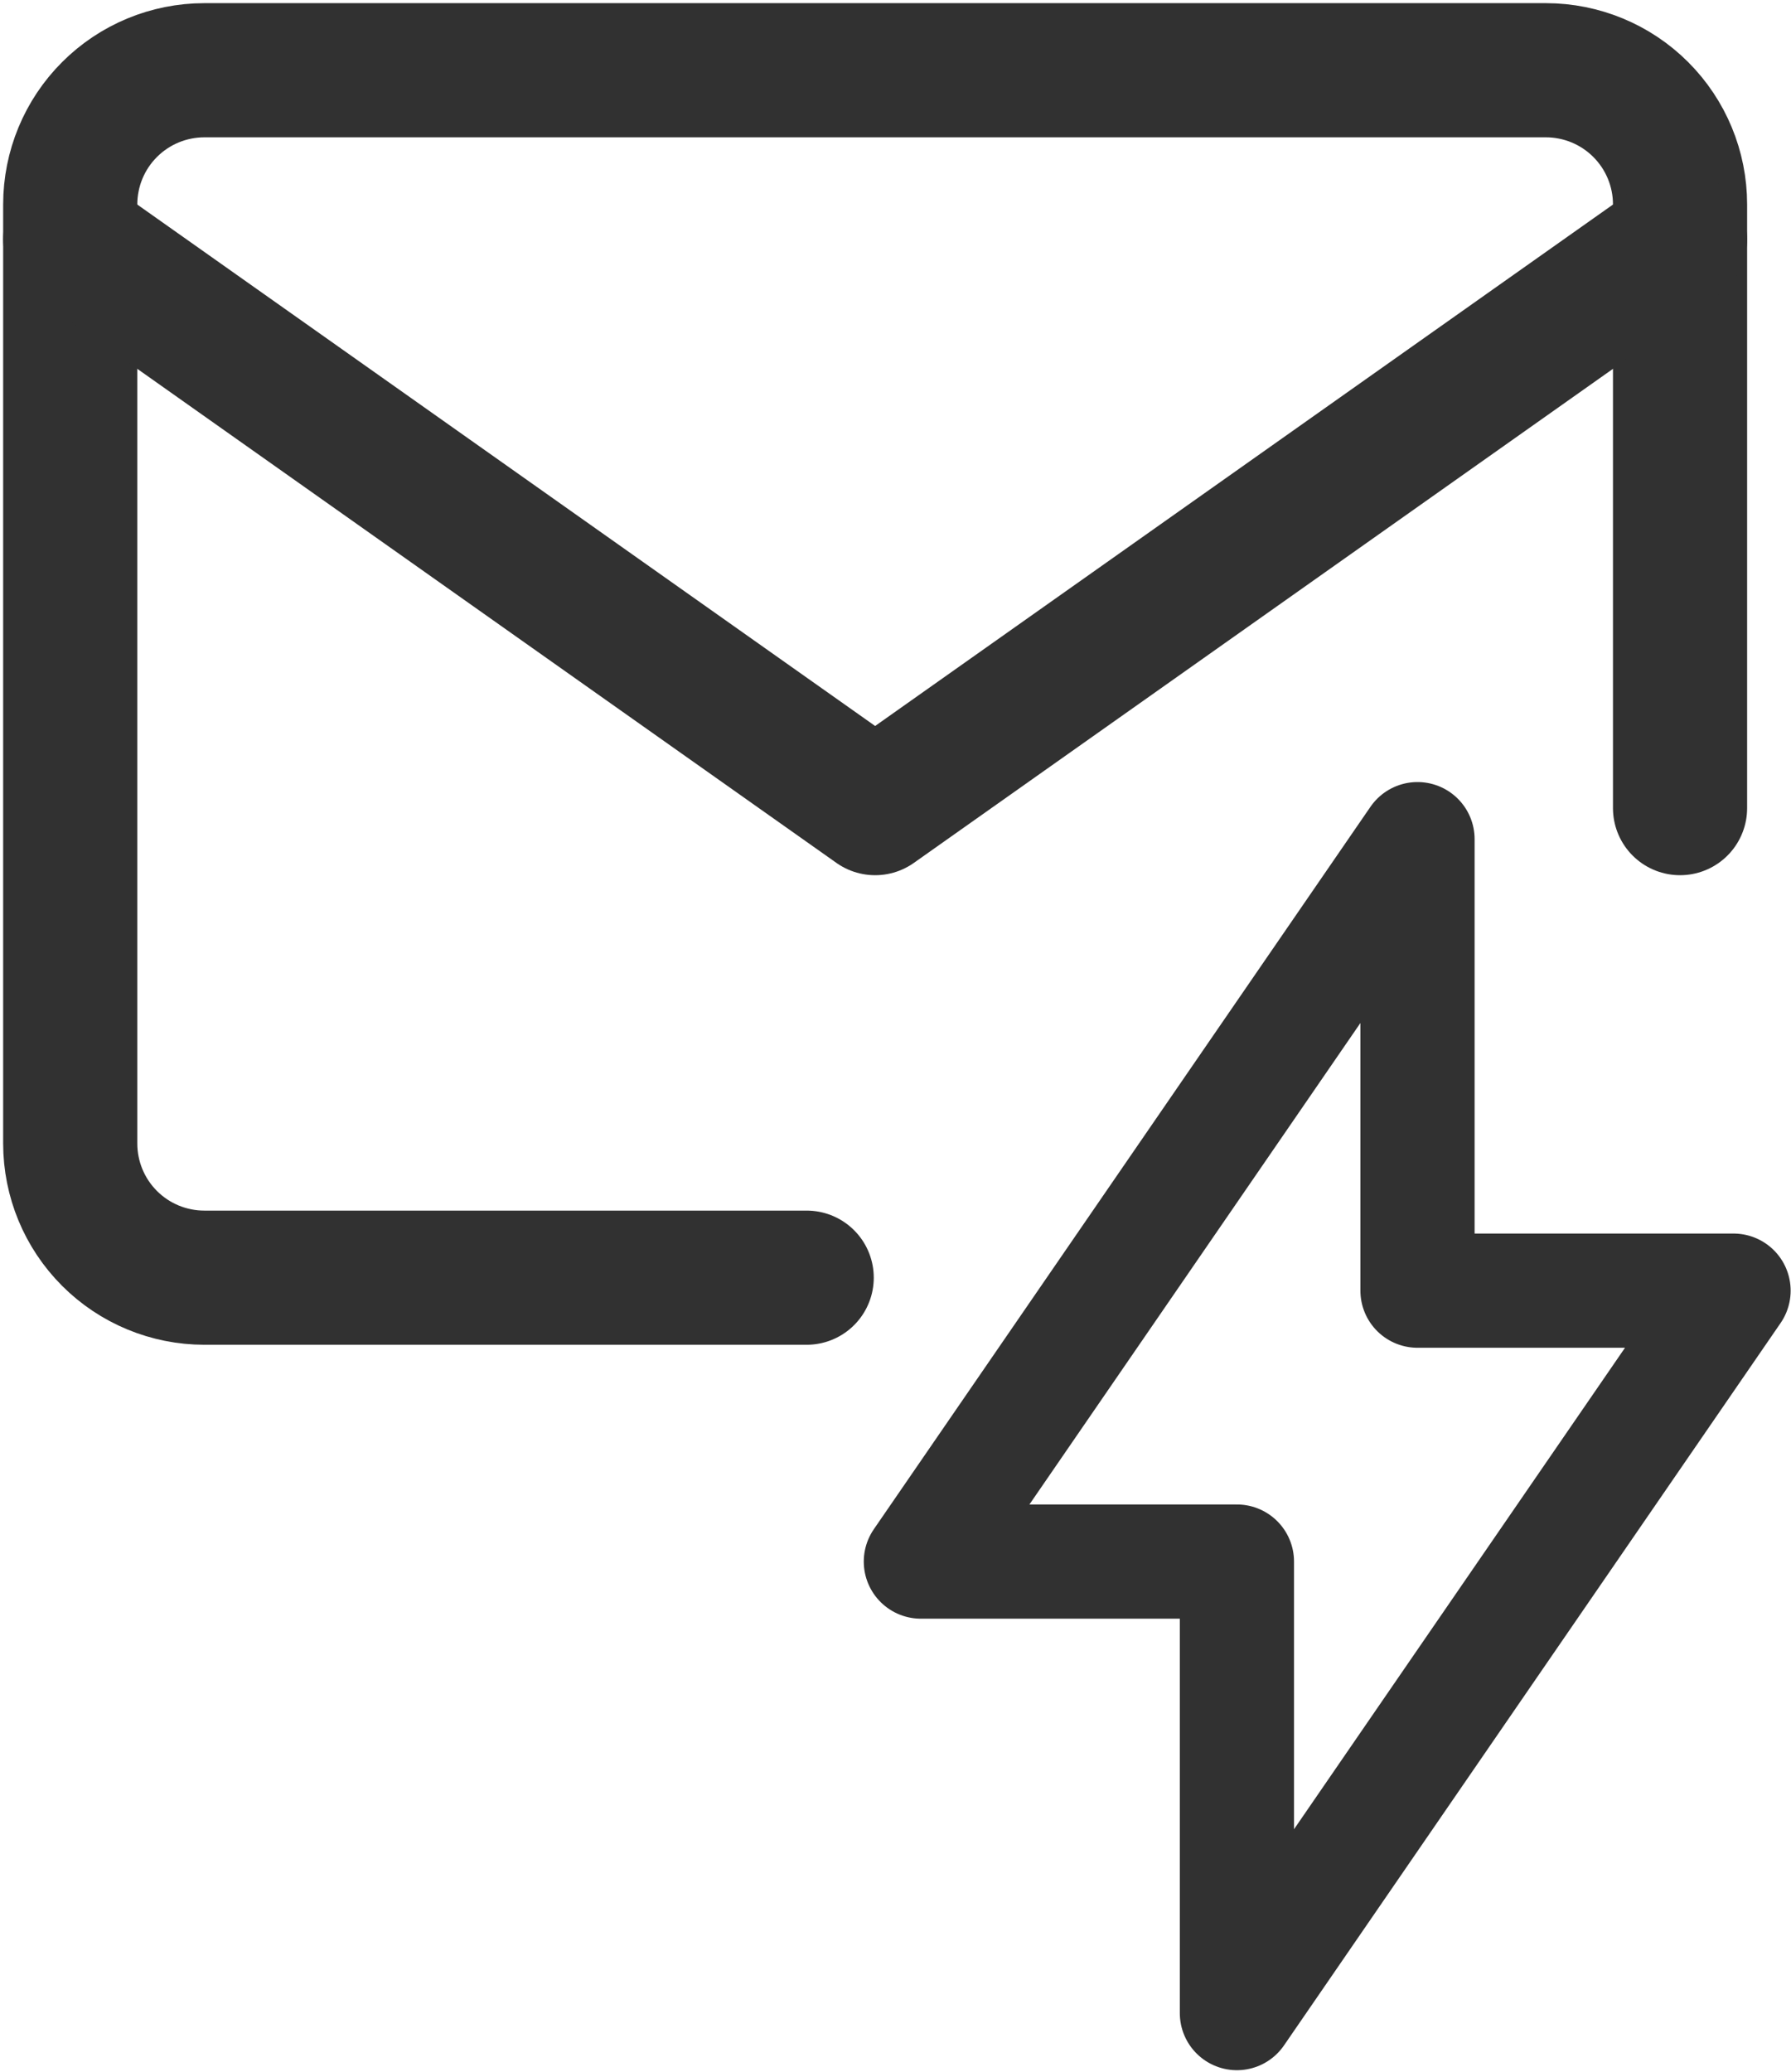
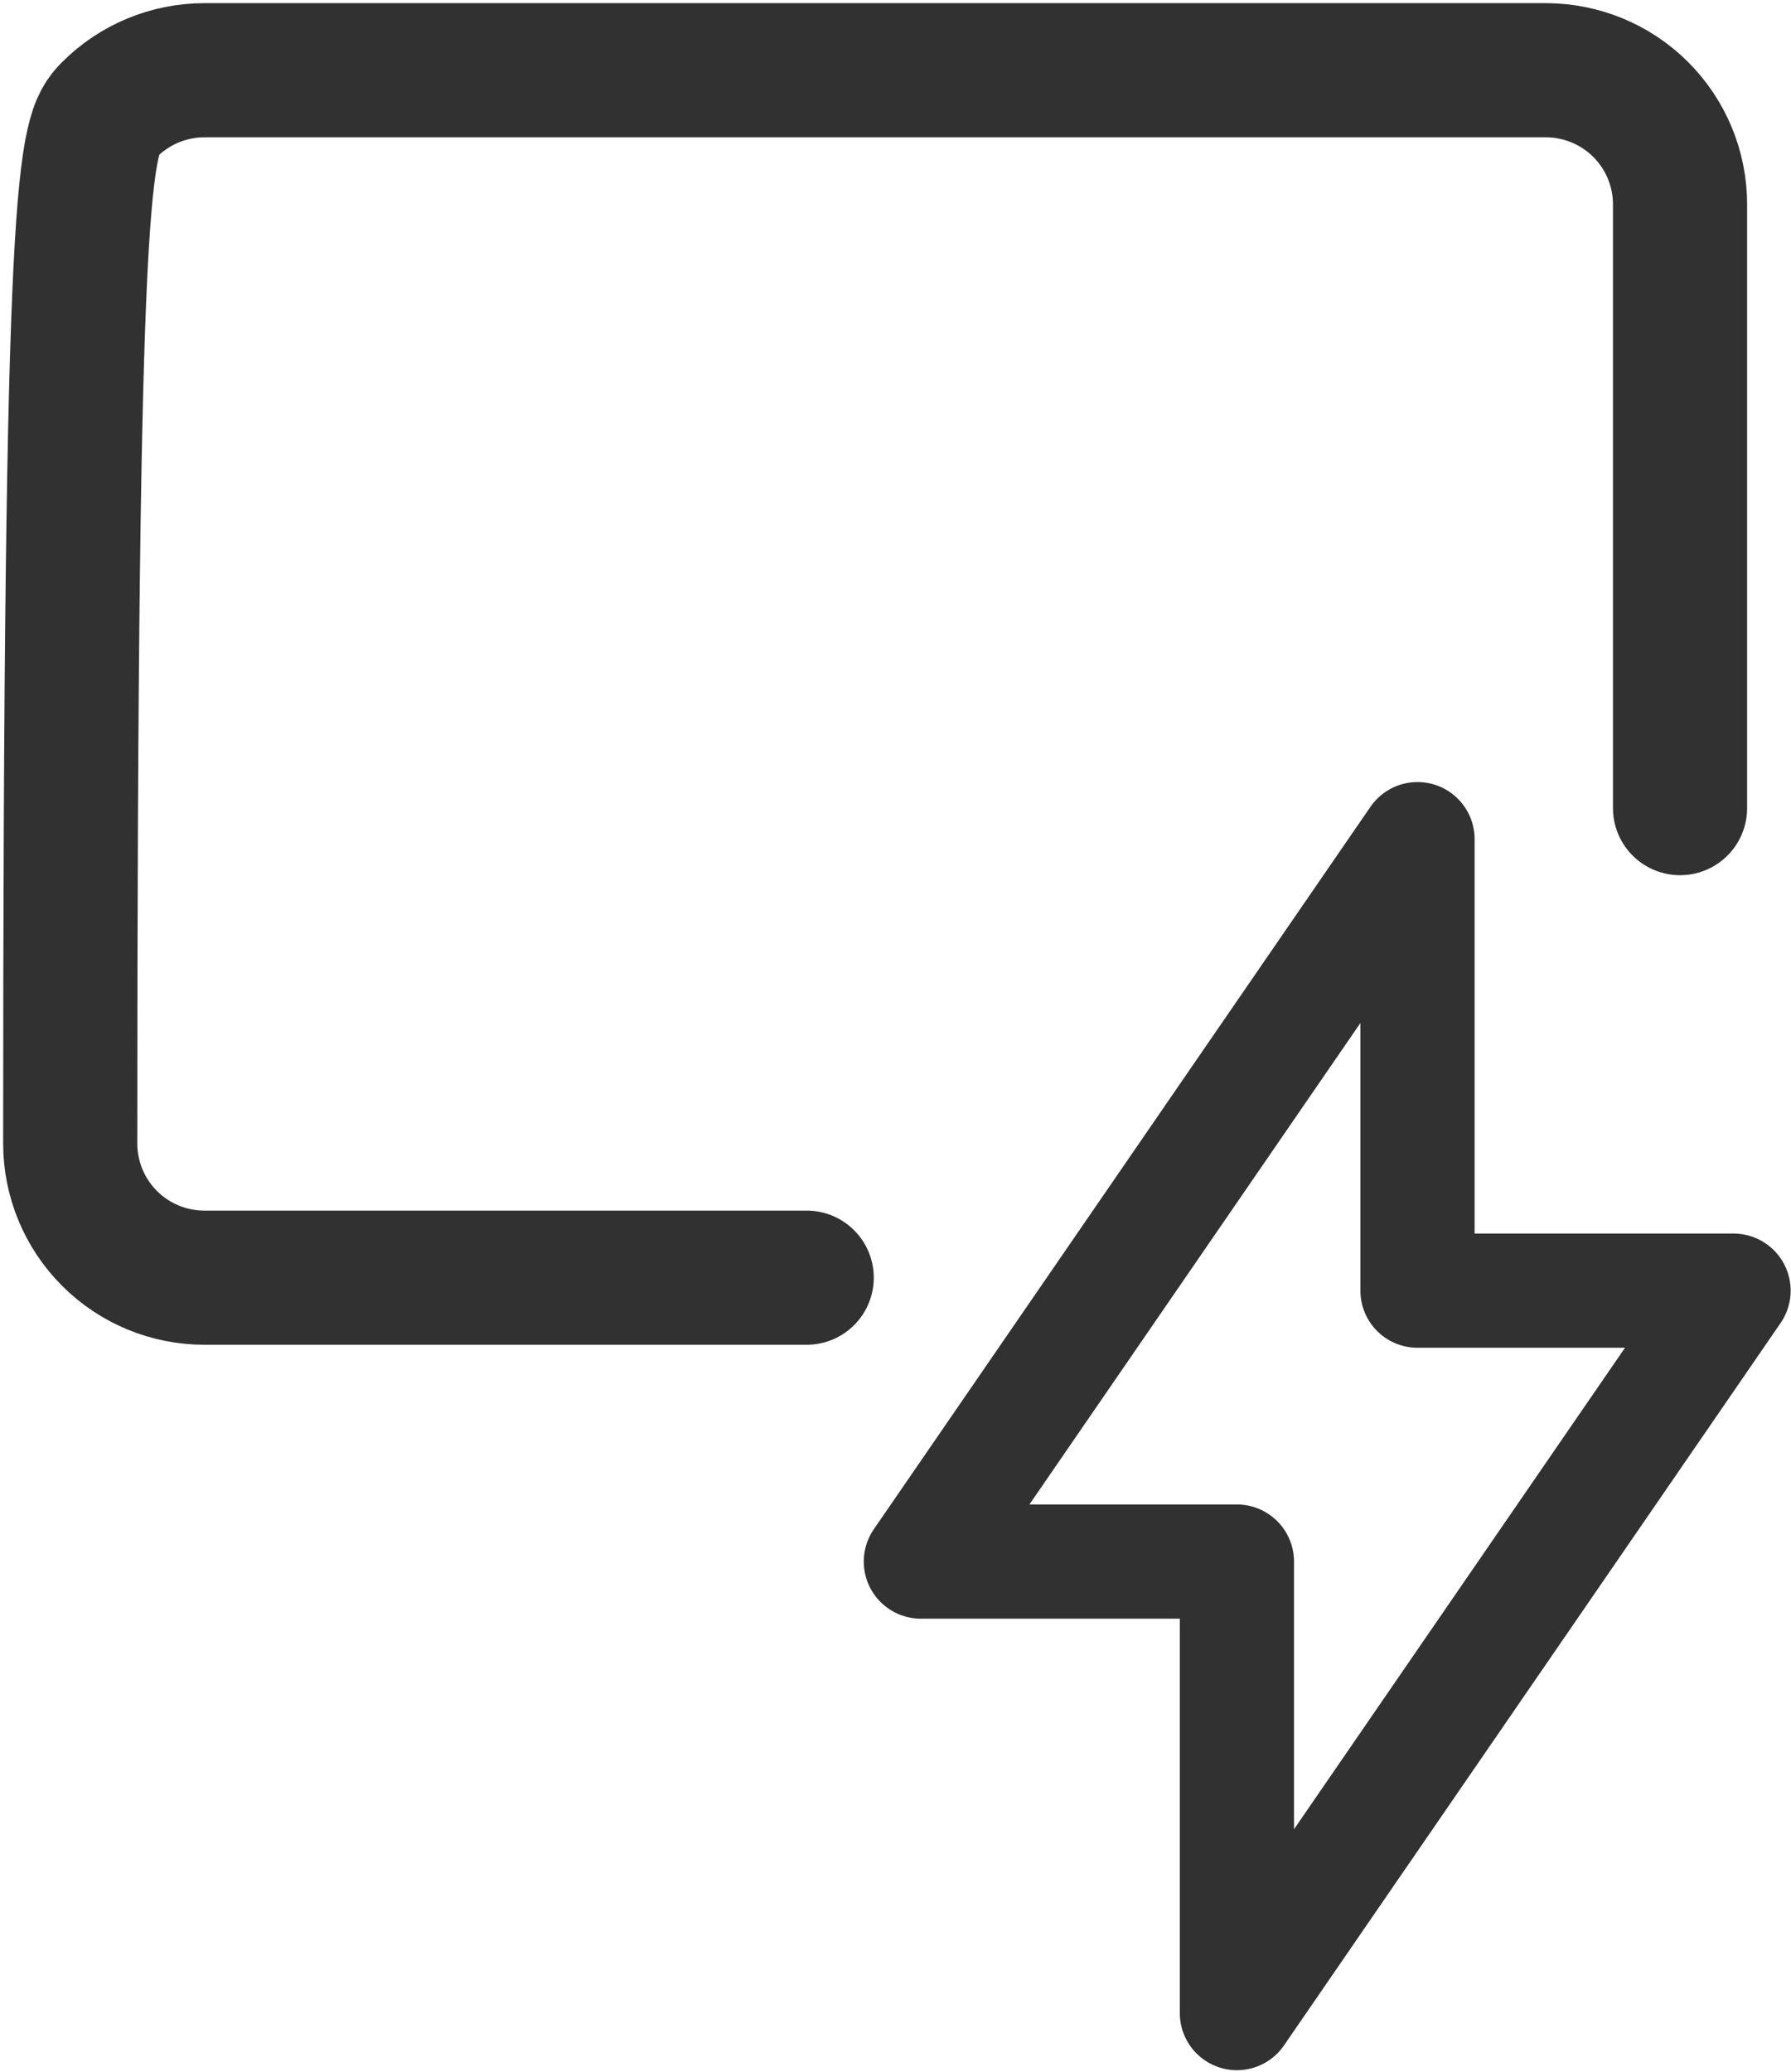
<svg xmlns="http://www.w3.org/2000/svg" width="102" height="118" viewBox="0 0 102 118" fill="none">
-   <path d="M45.942 72.76H11.64C9.614 72.76 7.67 71.956 6.238 70.523C4.805 69.09 4 67.147 4 65.12V11.64C4 9.614 4.805 7.67 6.238 6.238C7.67 4.805 9.614 4 11.64 4H88.041C90.067 4 92.01 4.805 93.443 6.238C94.876 7.67 95.681 9.614 95.681 11.64V46.02" stroke="#313131" stroke-width="7.64" stroke-linecap="round" stroke-linejoin="round" />
-   <path d="M4 13.627L49.84 46.02L95.681 13.627" stroke="#313131" stroke-width="7.64" stroke-linecap="round" stroke-linejoin="round" />
+   <path d="M45.942 72.76H11.64C9.614 72.76 7.67 71.956 6.238 70.523C4.805 69.09 4 67.147 4 65.12C4 9.614 4.805 7.67 6.238 6.238C7.67 4.805 9.614 4 11.64 4H88.041C90.067 4 92.01 4.805 93.443 6.238C94.876 7.67 95.681 9.614 95.681 11.64V46.02" stroke="#313131" stroke-width="7.64" stroke-linecap="round" stroke-linejoin="round" />
  <path d="M80.729 47.787V73.499H98.728L70.444 114.639V88.927H52.445L80.729 47.787Z" stroke="#313131" stroke-width="6.504" stroke-linecap="round" stroke-linejoin="round" />
</svg>